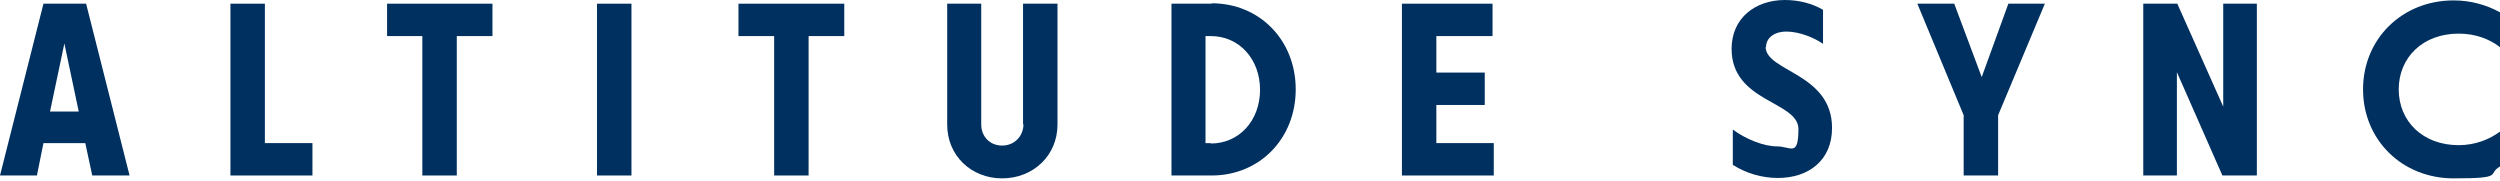
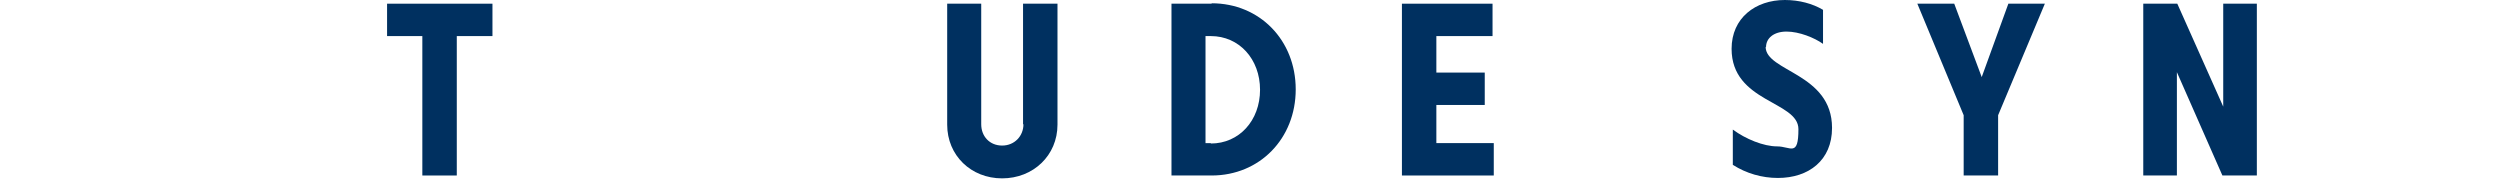
<svg xmlns="http://www.w3.org/2000/svg" width="483" height="35" viewBox="0 0 483 35" fill="none">
-   <path d="M474.999 6.496C478.247 6.496 480.94 7.526 483 9.11V2.377C480.386 0.951 477.375 0.079 474.048 0.079C464.067 0.079 456.541 7.526 456.541 17.27C456.541 27.014 464.067 34.461 474.048 34.461C484.03 34.461 480.386 33.668 483 32.163V25.43C480.94 26.935 478.247 28.044 474.999 28.044C468.107 28.044 463.433 23.449 463.433 17.27C463.433 11.091 468.107 6.496 474.999 6.496Z" fill="#003060" />
  <path d="M429.527 20.597L420.654 0.713H414.079V33.906H420.575V13.943L429.368 33.906H436.023V0.713H429.527V20.597Z" fill="#003060" />
  <path d="M382.867 14.893L377.559 0.713H370.429L379.381 22.261V33.906H386.036V22.261L395.067 0.713H388.016L382.867 14.893Z" fill="#003060" />
  <path d="M81.596 33.906H88.251V6.971H95.143V0.713H74.783V6.971H81.596V33.906Z" fill="#003060" />
  <path d="M341.197 9.11C341.197 7.367 342.702 6.1 345.158 6.1C347.614 6.1 350.545 7.288 352.209 8.476V1.901C350.228 0.713 347.614 0 344.841 0C339.137 0 334.543 3.486 334.543 9.427C334.543 19.805 347.455 19.488 347.455 24.954C347.455 30.42 345.95 28.281 343.336 28.281C340.722 28.281 337.236 26.855 334.78 25.033V31.846C337.395 33.51 340.405 34.381 343.494 34.381C349.436 34.381 353.951 30.975 353.951 24.716C353.951 14.101 341.118 13.863 341.118 9.031L341.197 9.11Z" fill="#003060" />
-   <path d="M8.397 27.647H16.478L17.824 33.906H25.033L16.636 0.713H8.397L0 33.906H7.13L8.397 27.647ZM12.437 8.397L15.21 21.548H9.665L12.437 8.397Z" fill="#003060" />
-   <path d="M60.365 27.647H51.175V0.713H44.521V33.906H60.365V27.647Z" fill="#003060" />
  <path d="M197.731 24.003C197.731 26.301 195.989 28.123 193.612 28.123C191.235 28.123 189.572 26.38 189.572 24.003V0.713H182.997V24.083C182.997 30.024 187.591 34.46 193.612 34.46C199.633 34.46 204.307 30.024 204.307 24.083V0.713H197.652V24.003H197.731Z" fill="#003060" />
  <path d="M277.505 20.28H286.853V14.022H277.505V6.971H288.358V0.713H270.851V33.906H288.596V27.647H277.505V20.28Z" fill="#003060" />
-   <path d="M121.998 0.713H115.343V33.906H121.998V0.713Z" fill="#003060" />
-   <path d="M142.674 6.971H149.566V33.906H156.221V6.971H163.113V0.713H142.674V6.971Z" fill="#003060" />
  <path d="M234.093 0.713H226.33V33.906H234.093C243.362 33.906 250.333 26.776 250.333 17.27C250.333 7.763 243.362 0.634 234.093 0.634V0.713ZM233.935 27.647H232.905V6.971H233.935C239.401 6.971 243.441 11.407 243.441 17.349C243.441 23.29 239.401 27.727 233.935 27.727V27.647Z" fill="#003060" />
</svg>